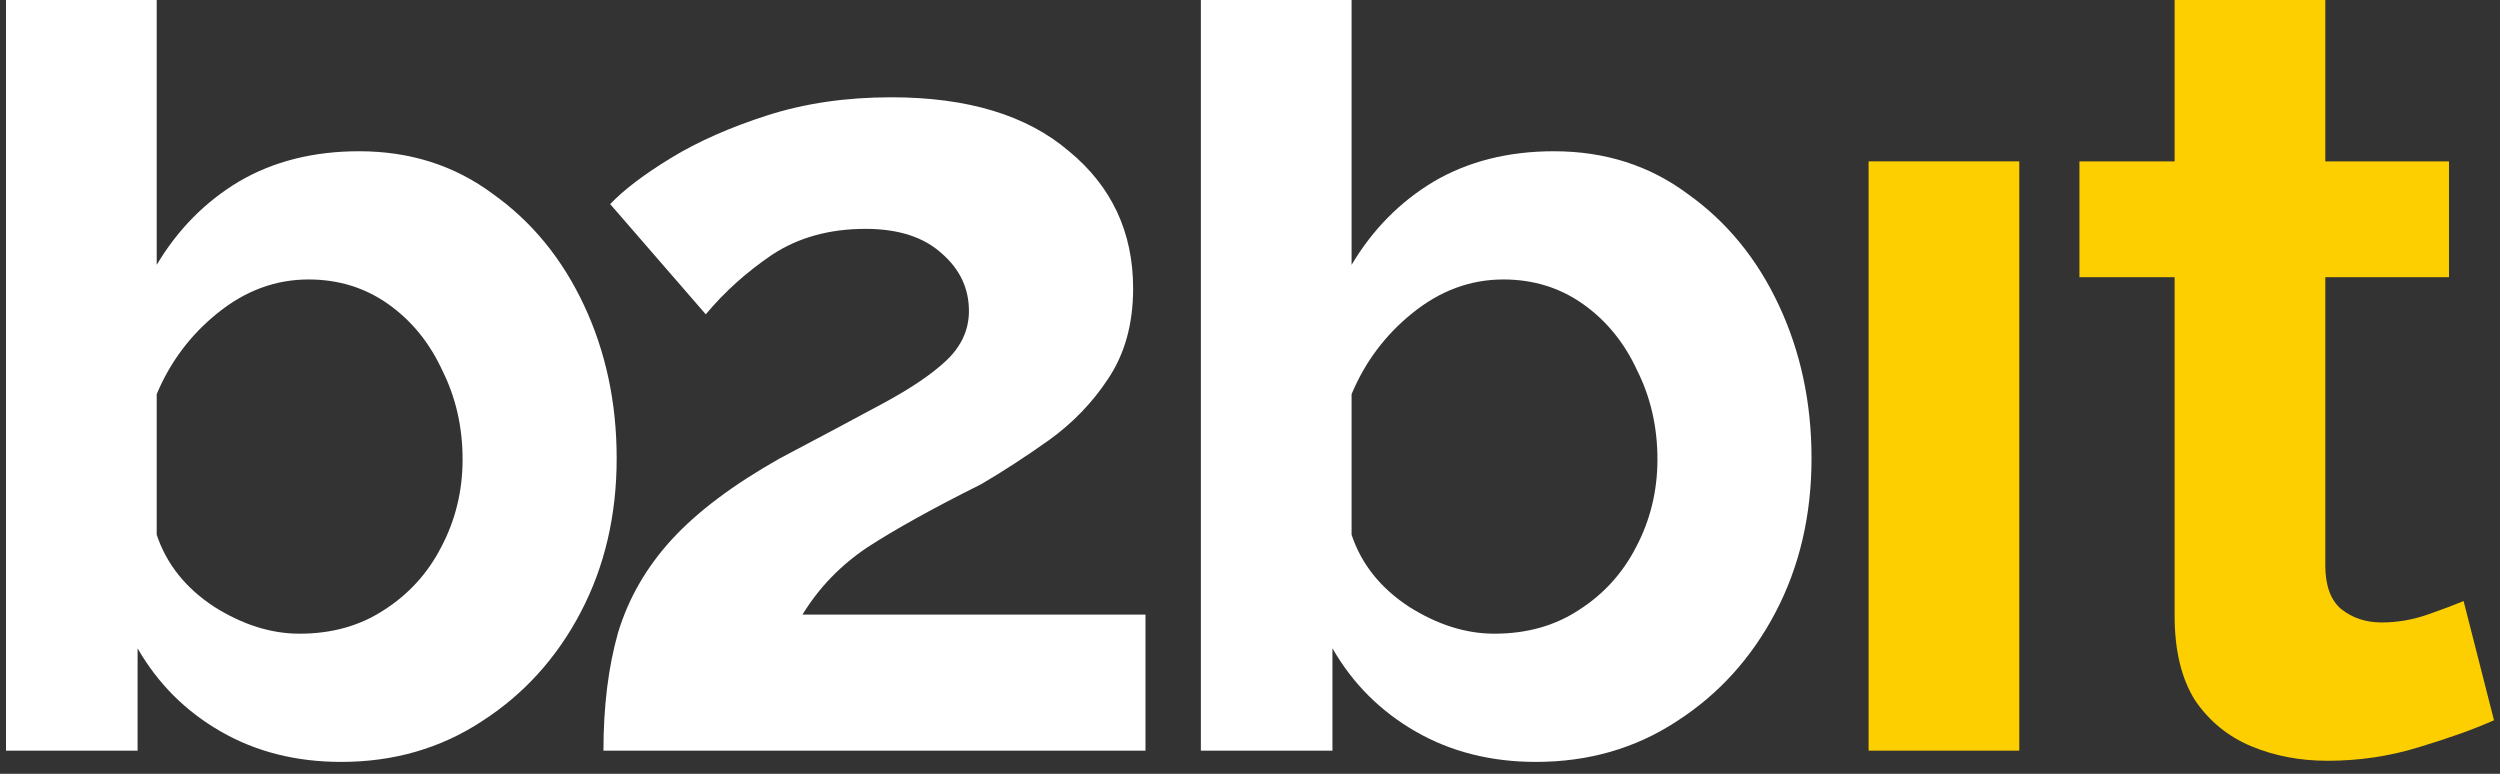
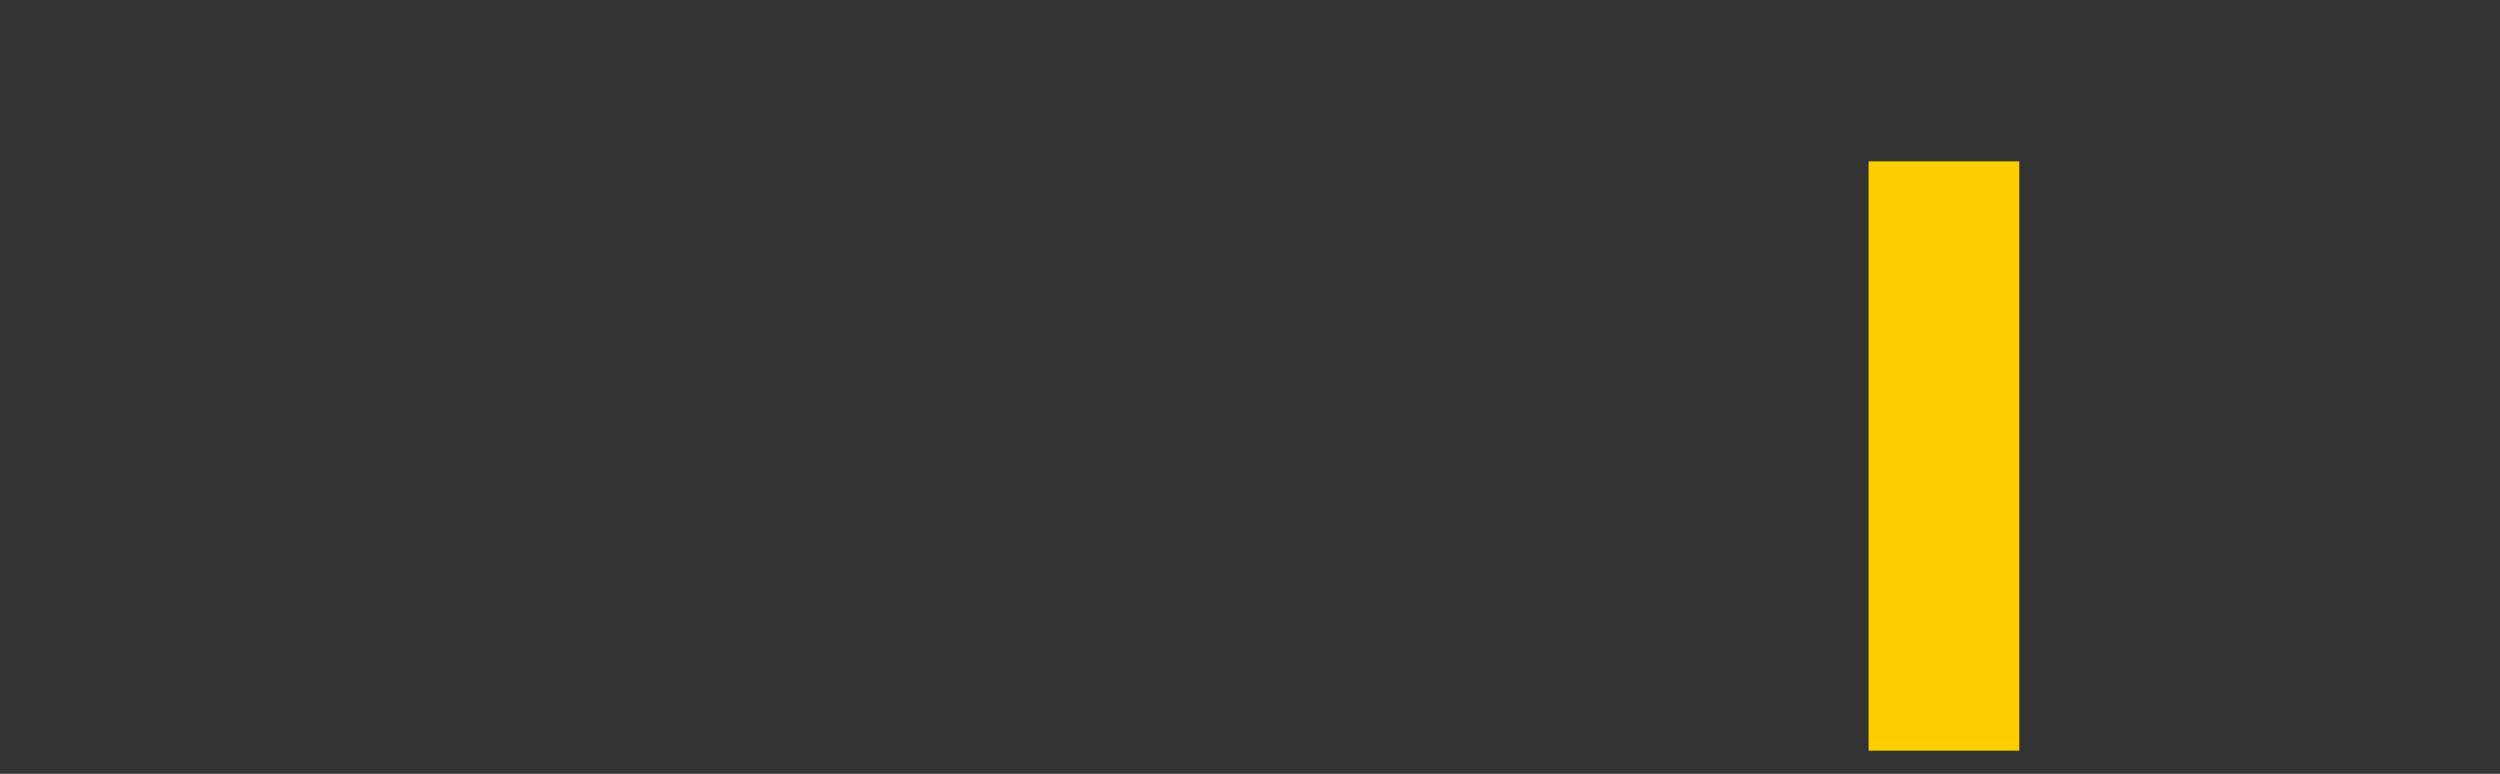
<svg xmlns="http://www.w3.org/2000/svg" width="84" height="26" viewBox="0 0 84 26" fill="none">
  <rect x="0" y="0" width="84" height="26" fill="#333333" stroke="none" />
-   <path d="M11.462 25.6C9.951 25.6 8.603 25.26 7.419 24.579C6.235 23.899 5.303 22.967 4.623 21.783V25.222H0.202V0H5.265V8.899C5.971 7.715 6.89 6.782 8.024 6.102C9.182 5.422 10.53 5.082 12.067 5.082C13.78 5.082 15.278 5.561 16.563 6.518C17.873 7.45 18.893 8.697 19.624 10.259C20.355 11.821 20.72 13.534 20.72 15.398C20.72 17.312 20.317 19.038 19.511 20.574C18.704 22.111 17.596 23.332 16.185 24.239C14.8 25.146 13.226 25.6 11.462 25.6ZM10.064 21.292C11.147 21.292 12.092 21.028 12.898 20.499C13.729 19.97 14.372 19.264 14.825 18.383C15.304 17.476 15.543 16.493 15.543 15.435C15.543 14.352 15.316 13.357 14.863 12.45C14.435 11.518 13.83 10.775 13.049 10.221C12.268 9.667 11.374 9.39 10.366 9.39C9.258 9.39 8.238 9.768 7.306 10.523C6.399 11.254 5.719 12.161 5.265 13.244V17.967C5.593 18.95 6.235 19.756 7.192 20.385C8.15 20.99 9.107 21.292 10.064 21.292Z" fill="white" />
-   <path d="M20.276 25.222C20.276 23.736 20.439 22.413 20.767 21.255C21.119 20.096 21.724 19.05 22.58 18.118C23.437 17.186 24.646 16.279 26.208 15.398C27.593 14.667 28.752 14.05 29.684 13.546C30.616 13.043 31.322 12.564 31.8 12.11C32.304 11.632 32.556 11.078 32.556 10.448C32.556 9.692 32.254 9.05 31.649 8.521C31.044 7.967 30.188 7.69 29.079 7.69C27.87 7.69 26.825 7.979 25.943 8.559C25.087 9.138 24.344 9.806 23.714 10.561L20.502 6.858C20.956 6.38 21.636 5.863 22.543 5.309C23.45 4.755 24.533 4.276 25.792 3.873C27.052 3.47 28.437 3.269 29.948 3.269C32.518 3.269 34.508 3.873 35.919 5.082C37.355 6.266 38.073 7.803 38.073 9.692C38.073 10.876 37.795 11.884 37.241 12.715C36.712 13.521 36.045 14.214 35.239 14.793C34.458 15.347 33.702 15.839 32.971 16.267C31.359 17.073 30.087 17.778 29.155 18.383C28.248 18.987 27.518 19.743 26.964 20.65H38.488V25.222H20.276Z" fill="white" />
-   <path d="M51.609 25.6C50.098 25.6 48.75 25.26 47.566 24.579C46.382 23.899 45.45 22.967 44.77 21.783V25.222H40.349V0H45.413V8.899C46.118 7.715 47.037 6.782 48.171 6.102C49.33 5.422 50.677 5.082 52.214 5.082C53.927 5.082 55.426 5.561 56.71 6.518C58.02 7.45 59.041 8.697 59.771 10.259C60.502 11.821 60.867 13.534 60.867 15.398C60.867 17.312 60.464 19.038 59.658 20.574C58.852 22.111 57.743 23.332 56.333 24.239C54.947 25.146 53.373 25.6 51.609 25.6ZM50.211 21.292C51.295 21.292 52.239 21.028 53.045 20.499C53.876 19.97 54.519 19.264 54.972 18.383C55.451 17.476 55.69 16.493 55.69 15.435C55.69 14.352 55.464 13.357 55.01 12.45C54.582 11.518 53.977 10.775 53.196 10.221C52.416 9.667 51.521 9.39 50.514 9.39C49.405 9.39 48.385 9.768 47.453 10.523C46.546 11.254 45.866 12.161 45.413 13.244V17.967C45.74 18.95 46.382 19.756 47.34 20.385C48.297 20.99 49.254 21.292 50.211 21.292Z" fill="white" />
  <path d="M62.785 25.222V5.422H67.848V25.222H62.785Z" fill="#FDCF00" />
-   <path d="M83.798 24.201C83.117 24.504 82.273 24.806 81.266 25.108C80.284 25.411 79.263 25.562 78.205 25.562C77.273 25.562 76.417 25.398 75.636 25.071C74.855 24.743 74.225 24.227 73.747 23.521C73.293 22.791 73.067 21.846 73.067 20.688V9.314H69.869V5.422H73.067V0H78.13V5.422H82.286V9.314H78.13V18.987C78.13 19.667 78.306 20.159 78.659 20.461C79.037 20.763 79.49 20.914 80.019 20.914C80.548 20.914 81.064 20.826 81.568 20.65C82.072 20.474 82.475 20.322 82.777 20.196L83.798 24.201Z" fill="#FDCF00" />
</svg>